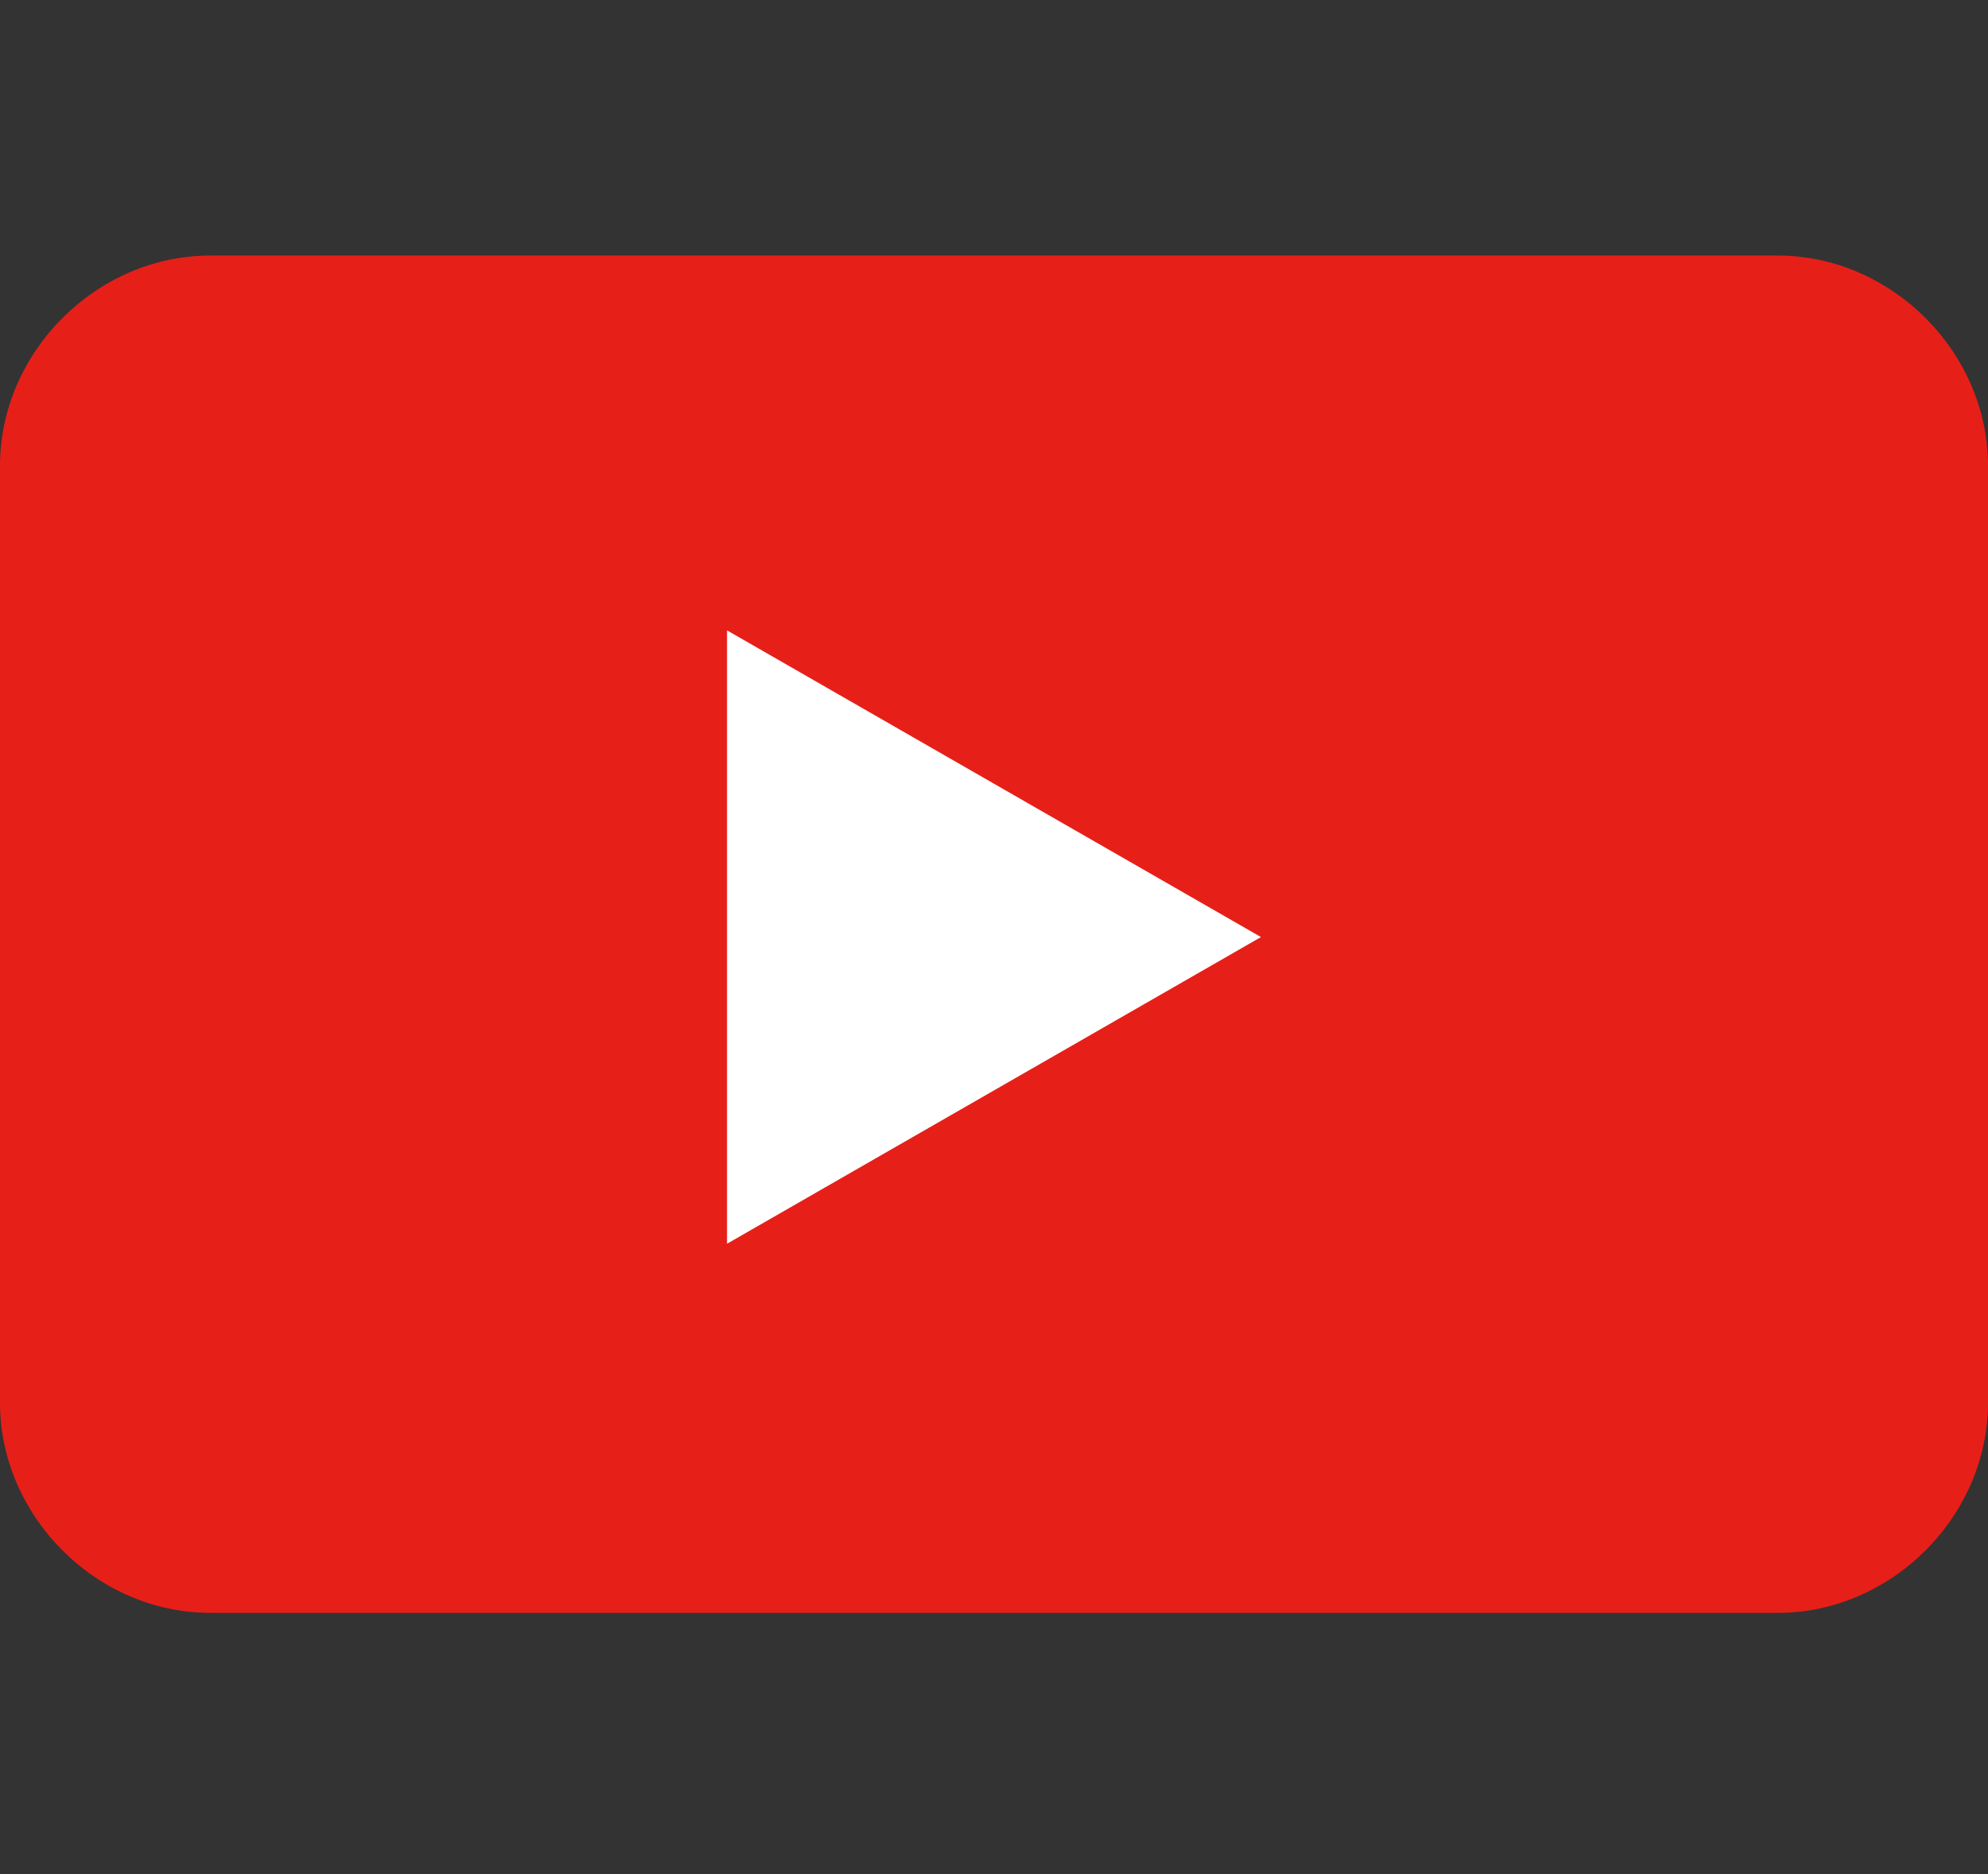
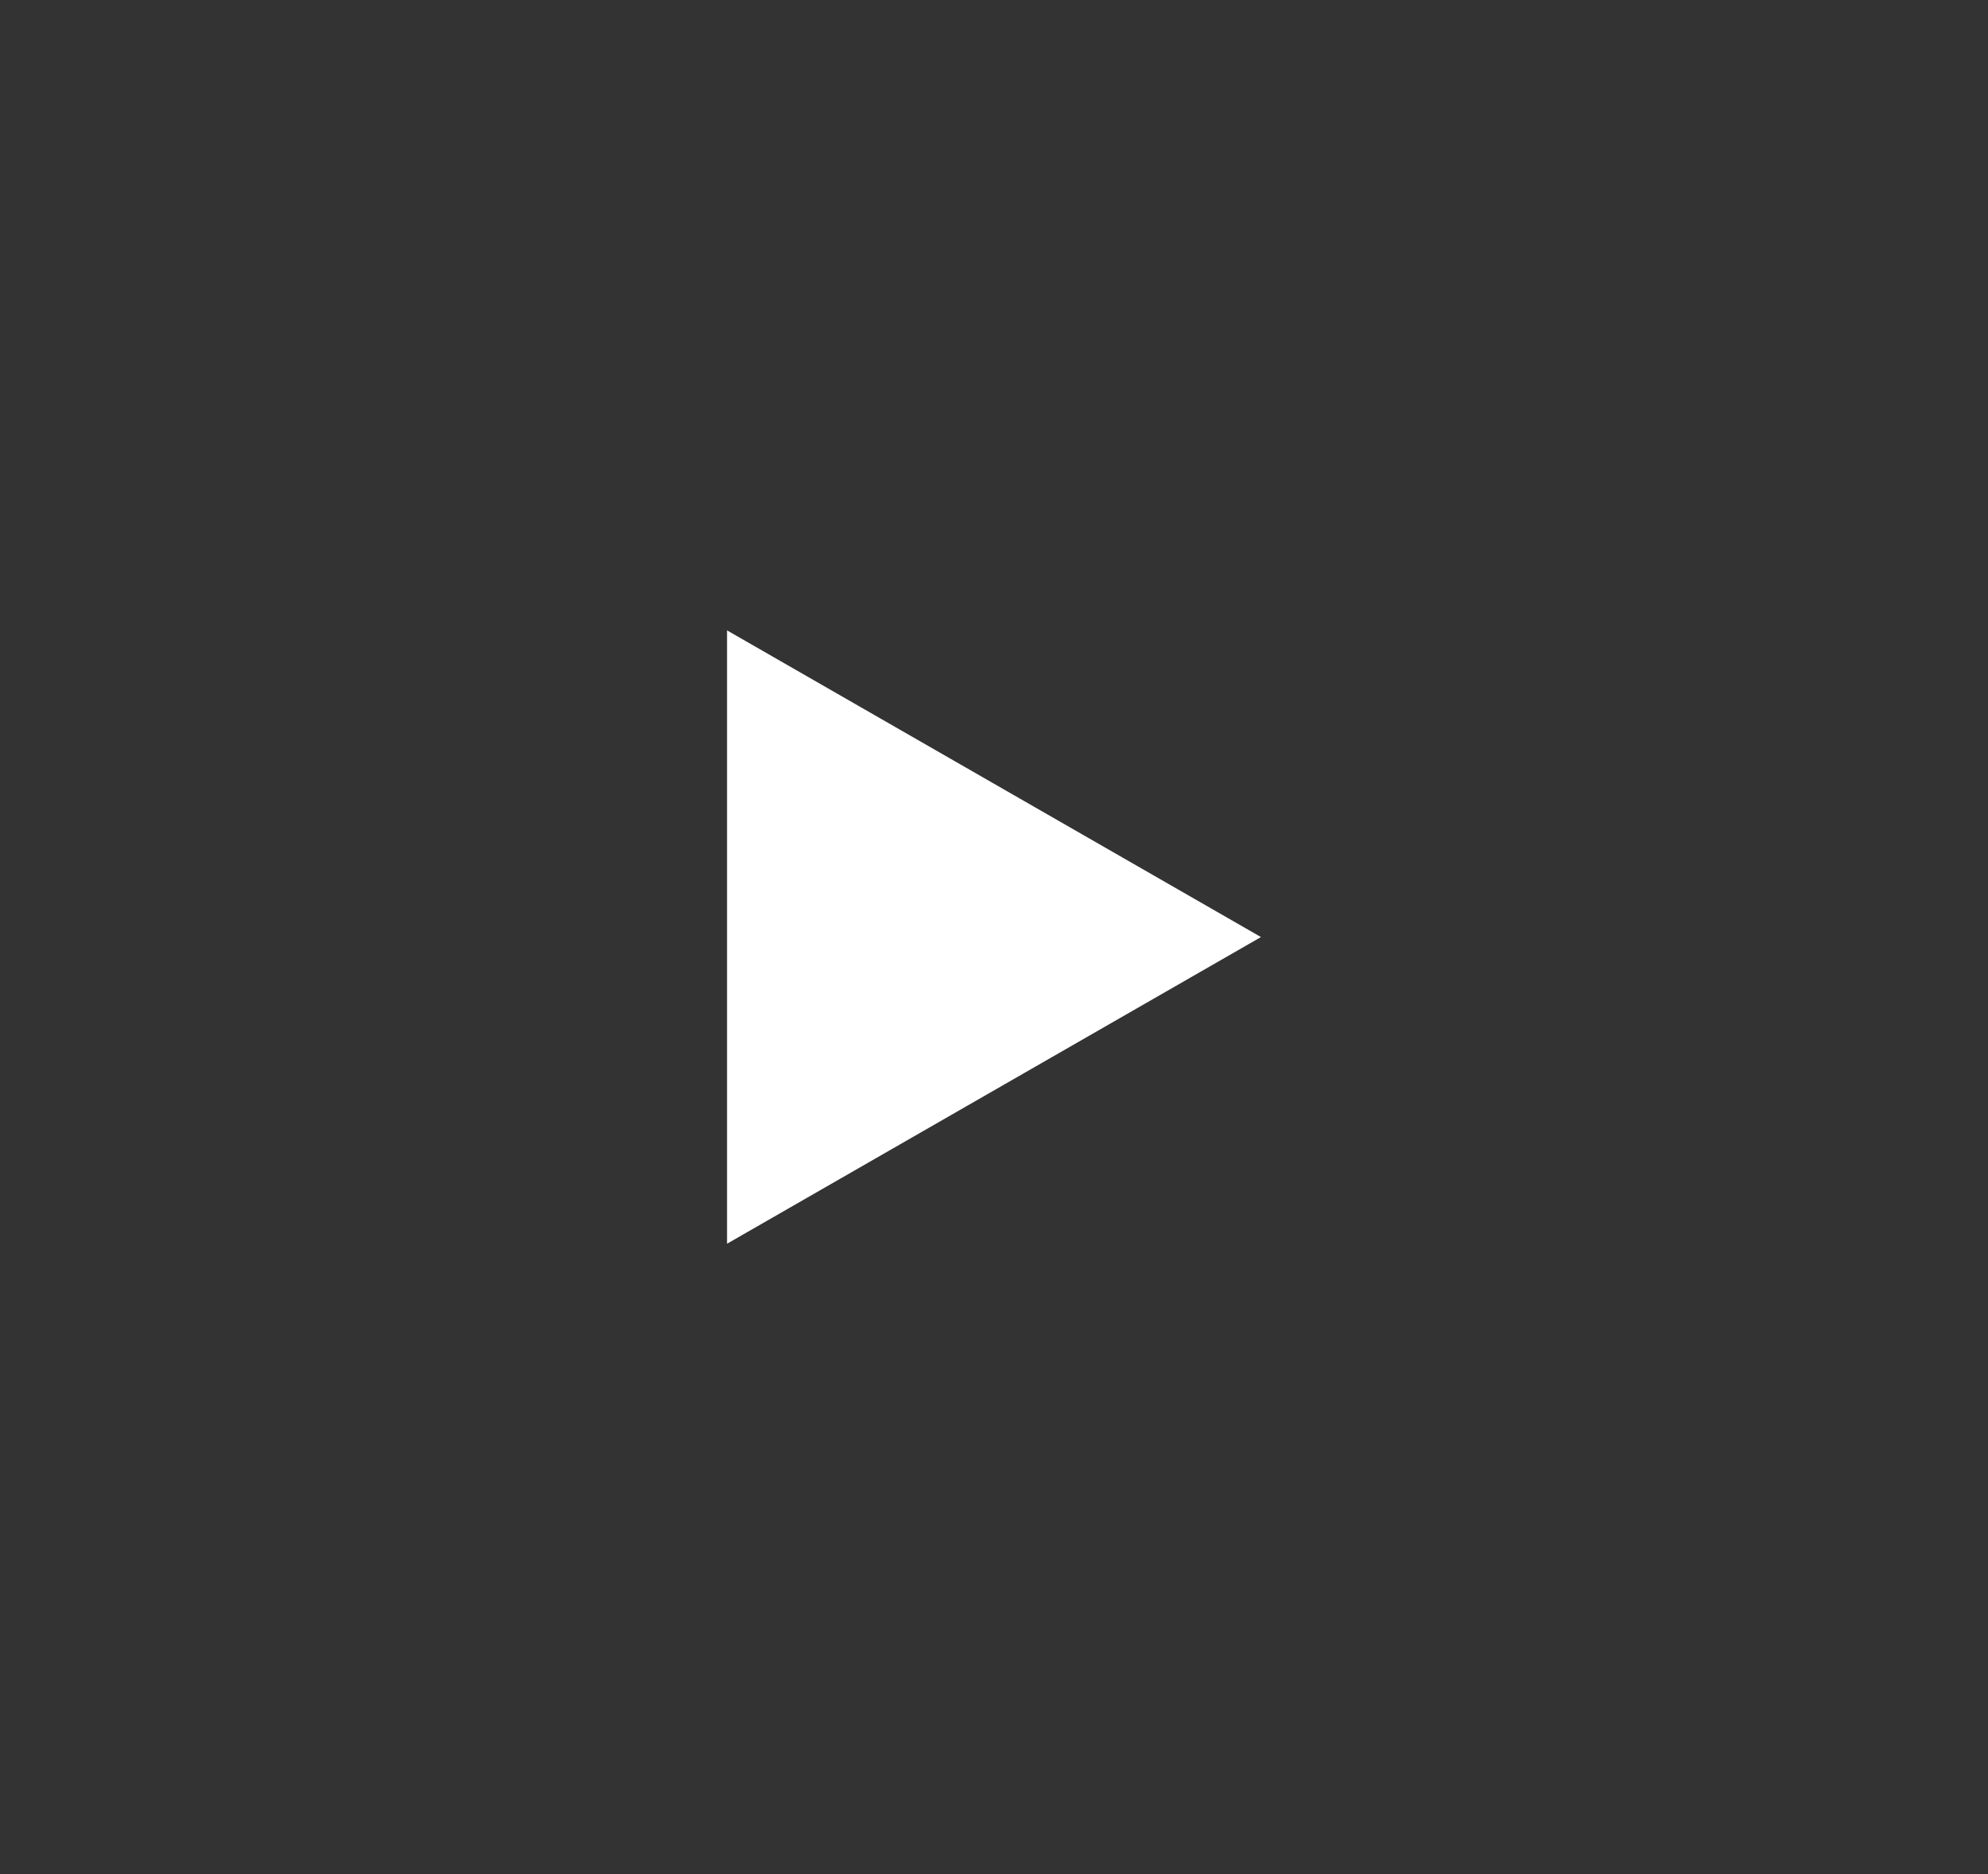
<svg xmlns="http://www.w3.org/2000/svg" version="1.1" id="レイヤー_1" x="0px" y="0px" viewBox="0 0 35 33" style="enable-background:new 0 0 35 33;" xml:space="preserve">
  <rect x="0" y="0" width="35" height="33" fill="#333333" stroke="none" />
  <style type="text/css">
	.st0{fill:#E71F19;}
	.st1{fill-rule:evenodd;clip-rule:evenodd;fill:#FFFFFF;}
</style>
  <g id="レイヤー_2_1_">
    <g id="レイヤー_1-2">
-       <path class="st0" d="M3.7,4.5h27.6c2,0,3.7,1.7,3.7,3.7v16.5c0,2-1.7,3.7-3.7,3.7H3.7c-2,0-3.7-1.7-3.7-3.7V8.2    C0,6.2,1.7,4.5,3.7,4.5z" />
      <polygon class="st1" points="12.8,11.1 22.2,16.5 12.8,21.9   " />
    </g>
  </g>
</svg>